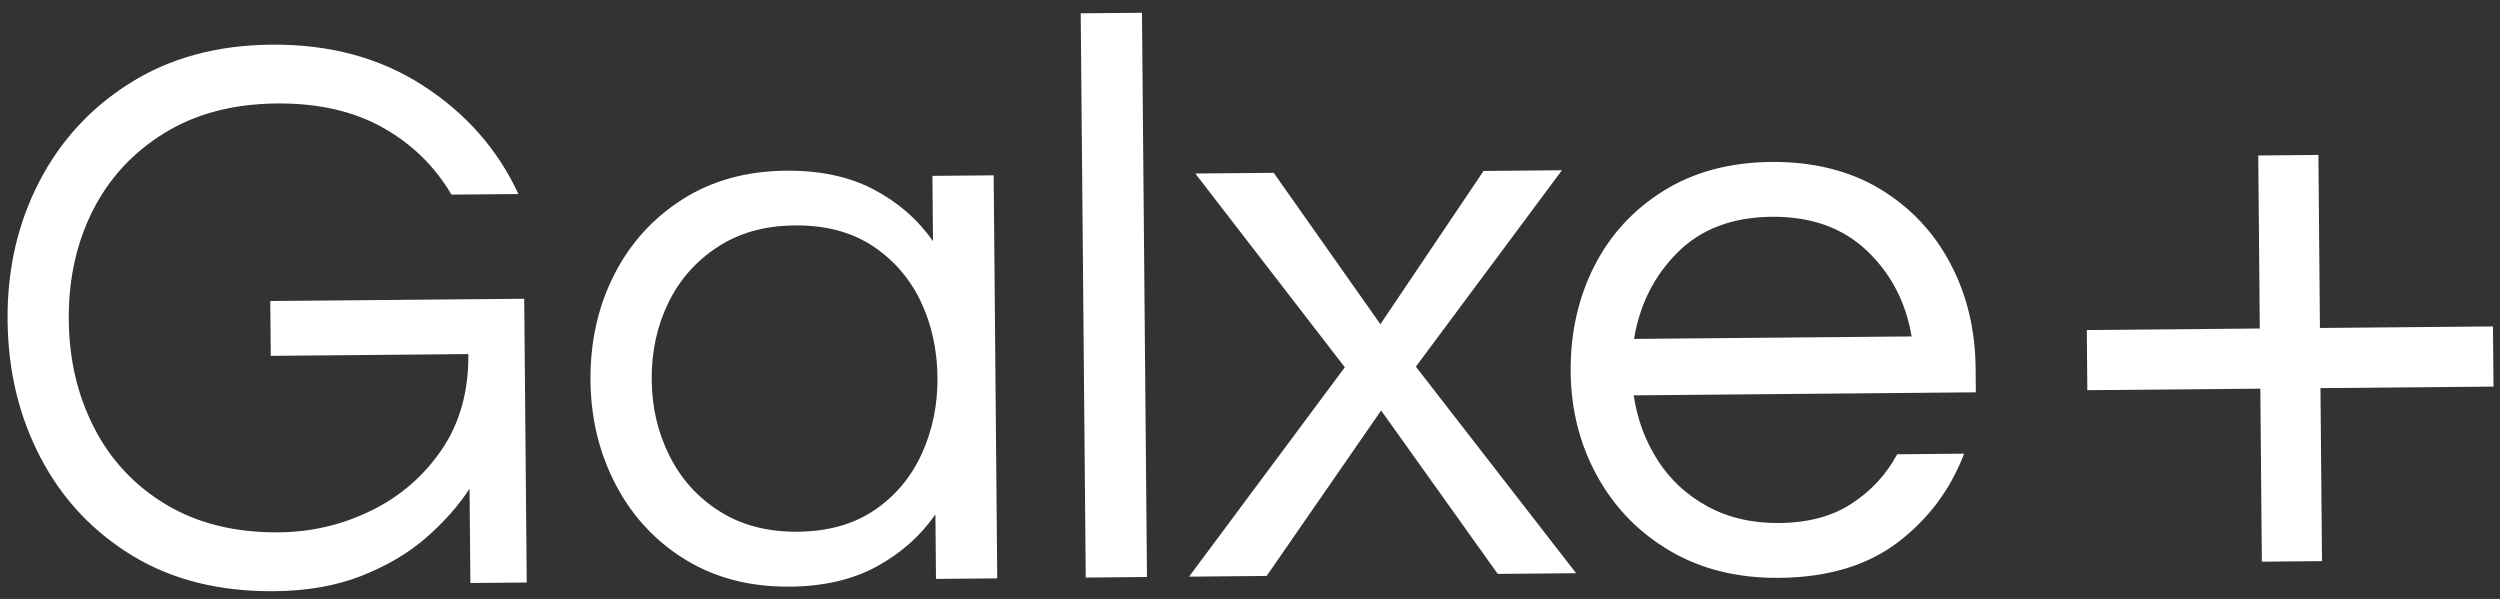
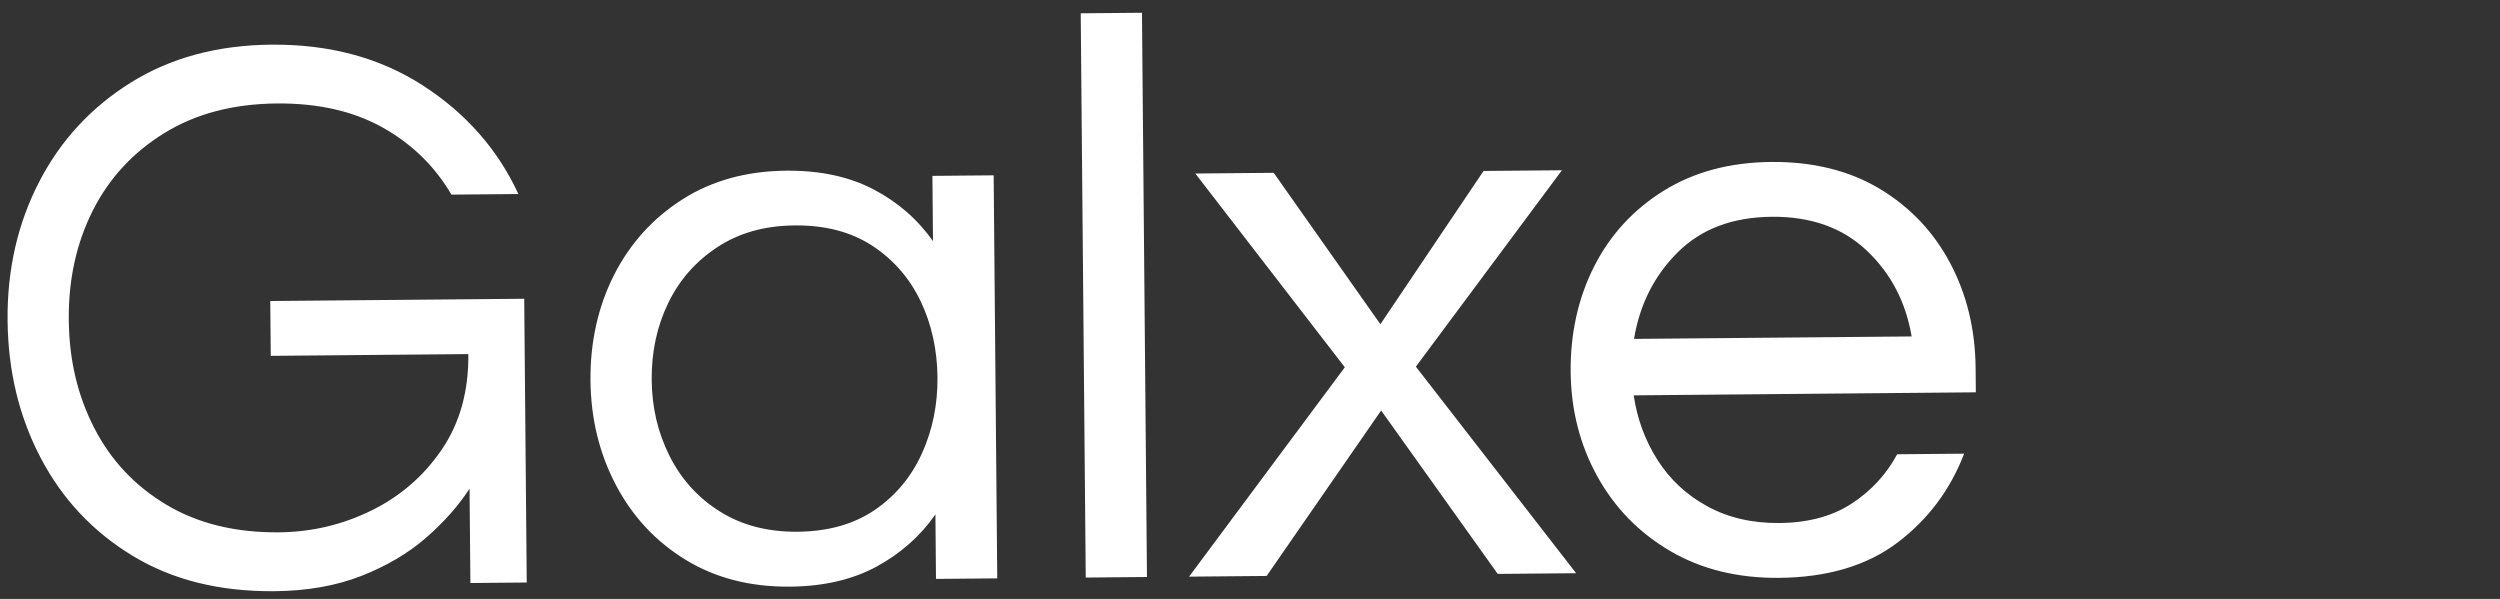
<svg xmlns="http://www.w3.org/2000/svg" width="192" height="46" viewBox="0 0 192 46" fill="none">
  <rect x="0" y="0" width="192" height="46" fill="#333333" stroke="none" />
-   <path d="M21.085 45.404C16.862 45.442 13.228 44.535 10.181 42.684C7.133 40.832 4.78 38.326 3.122 35.161C1.463 31.999 0.616 28.477 0.582 24.598C0.547 20.718 1.351 17.183 2.995 13.99C4.639 10.799 6.989 8.248 10.045 6.343C13.101 4.437 16.698 3.466 20.836 3.43C25.31 3.39 29.197 4.44 32.497 6.577C35.797 8.714 38.237 11.49 39.813 14.901L34.671 14.947C33.398 12.771 31.636 11.053 29.389 9.794C27.14 8.535 24.428 7.918 21.252 7.946C17.907 7.976 15.029 8.735 12.618 10.222C10.207 11.708 8.372 13.695 7.121 16.182C5.867 18.669 5.254 21.462 5.282 24.556C5.309 27.651 5.96 30.38 7.236 32.866C8.512 35.352 10.358 37.317 12.775 38.761C15.192 40.205 18.072 40.912 21.417 40.883C23.924 40.861 26.293 40.303 28.519 39.21C30.746 38.117 32.551 36.553 33.934 34.518C35.316 32.484 35.996 30.042 35.97 27.194L20.795 27.329L20.757 23.118L40.26 22.945L40.453 44.737L36.126 44.775L36.062 37.533C35.195 38.863 34.077 40.119 32.709 41.309C31.339 42.498 29.686 43.471 27.748 44.231C25.811 44.99 23.588 45.382 21.08 45.404L21.085 45.404ZM60.664 45.053C57.611 45.08 54.942 44.392 52.65 42.988C50.358 41.585 48.576 39.672 47.301 37.247C46.026 34.824 45.375 32.146 45.349 29.217C45.323 26.287 45.925 23.546 47.158 21.12C48.39 18.695 50.14 16.76 52.404 15.316C54.669 13.872 57.328 13.136 60.381 13.109C62.972 13.086 65.203 13.562 67.073 14.536C68.94 15.511 70.469 16.839 71.654 18.52L71.609 13.507L76.313 13.465L76.588 44.418L71.884 44.46L71.84 39.507C70.684 41.168 69.18 42.502 67.329 43.509C65.478 44.517 63.255 45.032 60.664 45.055L60.664 45.053ZM61.254 40.837C63.595 40.816 65.565 40.262 67.166 39.175C68.765 38.087 69.976 36.642 70.797 34.84C71.616 33.037 72.017 31.084 71.999 28.978C71.98 26.873 71.544 24.875 70.693 23.108C69.84 21.341 68.604 19.928 66.986 18.869C65.366 17.811 63.386 17.291 61.045 17.312C58.704 17.333 56.765 17.887 55.102 18.975C53.44 20.063 52.177 21.498 51.316 23.28C50.453 25.062 50.031 27.027 50.05 29.173C50.069 31.32 50.525 33.224 51.419 35.012C52.314 36.8 53.601 38.224 55.282 39.28C56.962 40.338 58.955 40.857 61.254 40.837ZM83.384 44.356L82.999 1.022L87.703 0.98L88.087 44.314L83.384 44.356ZM91.321 44.286L103.282 28.207L91.8 13.326L97.821 13.272L106.014 24.9L113.937 13.129L119.956 13.076L108.739 28.159L121.046 44.022L115.025 44.075L106.071 31.526L97.278 44.233L91.321 44.286ZM136.632 44.379C133.454 44.407 130.668 43.72 128.273 42.318C125.878 40.915 124.011 39.003 122.672 36.579C121.333 34.156 120.652 31.479 120.626 28.549C120.6 25.619 121.202 22.878 122.435 20.453C123.667 18.027 125.447 16.092 127.776 14.647C130.104 13.202 132.857 12.466 136.035 12.438C139.213 12.41 142.029 13.097 144.363 14.5C146.696 15.903 148.5 17.806 149.775 20.21C151.05 22.614 151.701 25.3 151.727 28.273L151.744 30.13L125.469 30.363C125.735 32.178 126.346 33.832 127.301 35.33C128.255 36.83 129.53 38.015 131.127 38.886C132.724 39.759 134.567 40.187 136.658 40.168C138.873 40.148 140.73 39.647 142.225 38.664C143.722 37.682 144.88 36.423 145.703 34.888L150.845 34.842C149.782 37.617 148.078 39.892 145.732 41.667C143.385 43.443 140.353 44.346 136.632 44.379ZM125.494 26.028L146.813 25.839C146.371 23.203 145.223 21.004 143.368 19.245C141.512 17.488 139.08 16.622 136.07 16.648C133.061 16.675 130.654 17.584 128.852 19.374C127.049 21.165 125.929 23.384 125.494 26.028Z" fill="white" />
-   <path fill-rule="evenodd" clip-rule="evenodd" d="M178.054 11.899L173.434 11.94L173.552 25.229L160.266 25.347L160.307 29.966L173.593 29.849L173.711 43.136L178.33 43.095L178.212 29.808L191.502 29.69L191.461 25.07L178.171 25.188L178.054 11.899Z" fill="white" />
+   <path d="M21.085 45.404C16.862 45.442 13.228 44.535 10.181 42.684C7.133 40.832 4.78 38.326 3.122 35.161C1.463 31.999 0.616 28.477 0.582 24.598C0.547 20.718 1.351 17.183 2.995 13.99C4.639 10.799 6.989 8.248 10.045 6.343C13.101 4.437 16.698 3.466 20.836 3.43C25.31 3.39 29.197 4.44 32.497 6.577C35.797 8.714 38.237 11.49 39.813 14.901L34.671 14.947C33.398 12.771 31.636 11.053 29.389 9.794C27.14 8.535 24.428 7.918 21.252 7.946C17.907 7.976 15.029 8.735 12.618 10.222C10.207 11.708 8.372 13.695 7.121 16.182C5.867 18.669 5.254 21.462 5.282 24.556C5.309 27.651 5.96 30.38 7.236 32.866C8.512 35.352 10.358 37.317 12.775 38.761C15.192 40.205 18.072 40.912 21.417 40.883C23.924 40.861 26.293 40.303 28.519 39.21C30.746 38.117 32.551 36.553 33.934 34.518C35.316 32.484 35.996 30.042 35.97 27.194L20.795 27.329L20.757 23.118L40.26 22.945L40.453 44.737L36.126 44.775L36.062 37.533C35.195 38.863 34.077 40.119 32.709 41.309C31.339 42.498 29.686 43.471 27.748 44.231C25.811 44.99 23.588 45.382 21.08 45.404L21.085 45.404ZM60.664 45.053C57.611 45.08 54.942 44.392 52.65 42.988C50.358 41.585 48.576 39.672 47.301 37.247C46.026 34.824 45.375 32.146 45.349 29.217C45.323 26.287 45.925 23.546 47.158 21.12C48.39 18.695 50.14 16.76 52.404 15.316C54.669 13.872 57.328 13.136 60.381 13.109C62.972 13.086 65.203 13.562 67.073 14.536C68.94 15.511 70.469 16.839 71.654 18.52L71.609 13.507L76.313 13.465L76.588 44.418L71.884 44.46L71.84 39.507C70.684 41.168 69.18 42.502 67.329 43.509C65.478 44.517 63.255 45.032 60.664 45.055L60.664 45.053M61.254 40.837C63.595 40.816 65.565 40.262 67.166 39.175C68.765 38.087 69.976 36.642 70.797 34.84C71.616 33.037 72.017 31.084 71.999 28.978C71.98 26.873 71.544 24.875 70.693 23.108C69.84 21.341 68.604 19.928 66.986 18.869C65.366 17.811 63.386 17.291 61.045 17.312C58.704 17.333 56.765 17.887 55.102 18.975C53.44 20.063 52.177 21.498 51.316 23.28C50.453 25.062 50.031 27.027 50.05 29.173C50.069 31.32 50.525 33.224 51.419 35.012C52.314 36.8 53.601 38.224 55.282 39.28C56.962 40.338 58.955 40.857 61.254 40.837ZM83.384 44.356L82.999 1.022L87.703 0.98L88.087 44.314L83.384 44.356ZM91.321 44.286L103.282 28.207L91.8 13.326L97.821 13.272L106.014 24.9L113.937 13.129L119.956 13.076L108.739 28.159L121.046 44.022L115.025 44.075L106.071 31.526L97.278 44.233L91.321 44.286ZM136.632 44.379C133.454 44.407 130.668 43.72 128.273 42.318C125.878 40.915 124.011 39.003 122.672 36.579C121.333 34.156 120.652 31.479 120.626 28.549C120.6 25.619 121.202 22.878 122.435 20.453C123.667 18.027 125.447 16.092 127.776 14.647C130.104 13.202 132.857 12.466 136.035 12.438C139.213 12.41 142.029 13.097 144.363 14.5C146.696 15.903 148.5 17.806 149.775 20.21C151.05 22.614 151.701 25.3 151.727 28.273L151.744 30.13L125.469 30.363C125.735 32.178 126.346 33.832 127.301 35.33C128.255 36.83 129.53 38.015 131.127 38.886C132.724 39.759 134.567 40.187 136.658 40.168C138.873 40.148 140.73 39.647 142.225 38.664C143.722 37.682 144.88 36.423 145.703 34.888L150.845 34.842C149.782 37.617 148.078 39.892 145.732 41.667C143.385 43.443 140.353 44.346 136.632 44.379ZM125.494 26.028L146.813 25.839C146.371 23.203 145.223 21.004 143.368 19.245C141.512 17.488 139.08 16.622 136.07 16.648C133.061 16.675 130.654 17.584 128.852 19.374C127.049 21.165 125.929 23.384 125.494 26.028Z" fill="white" />
</svg>